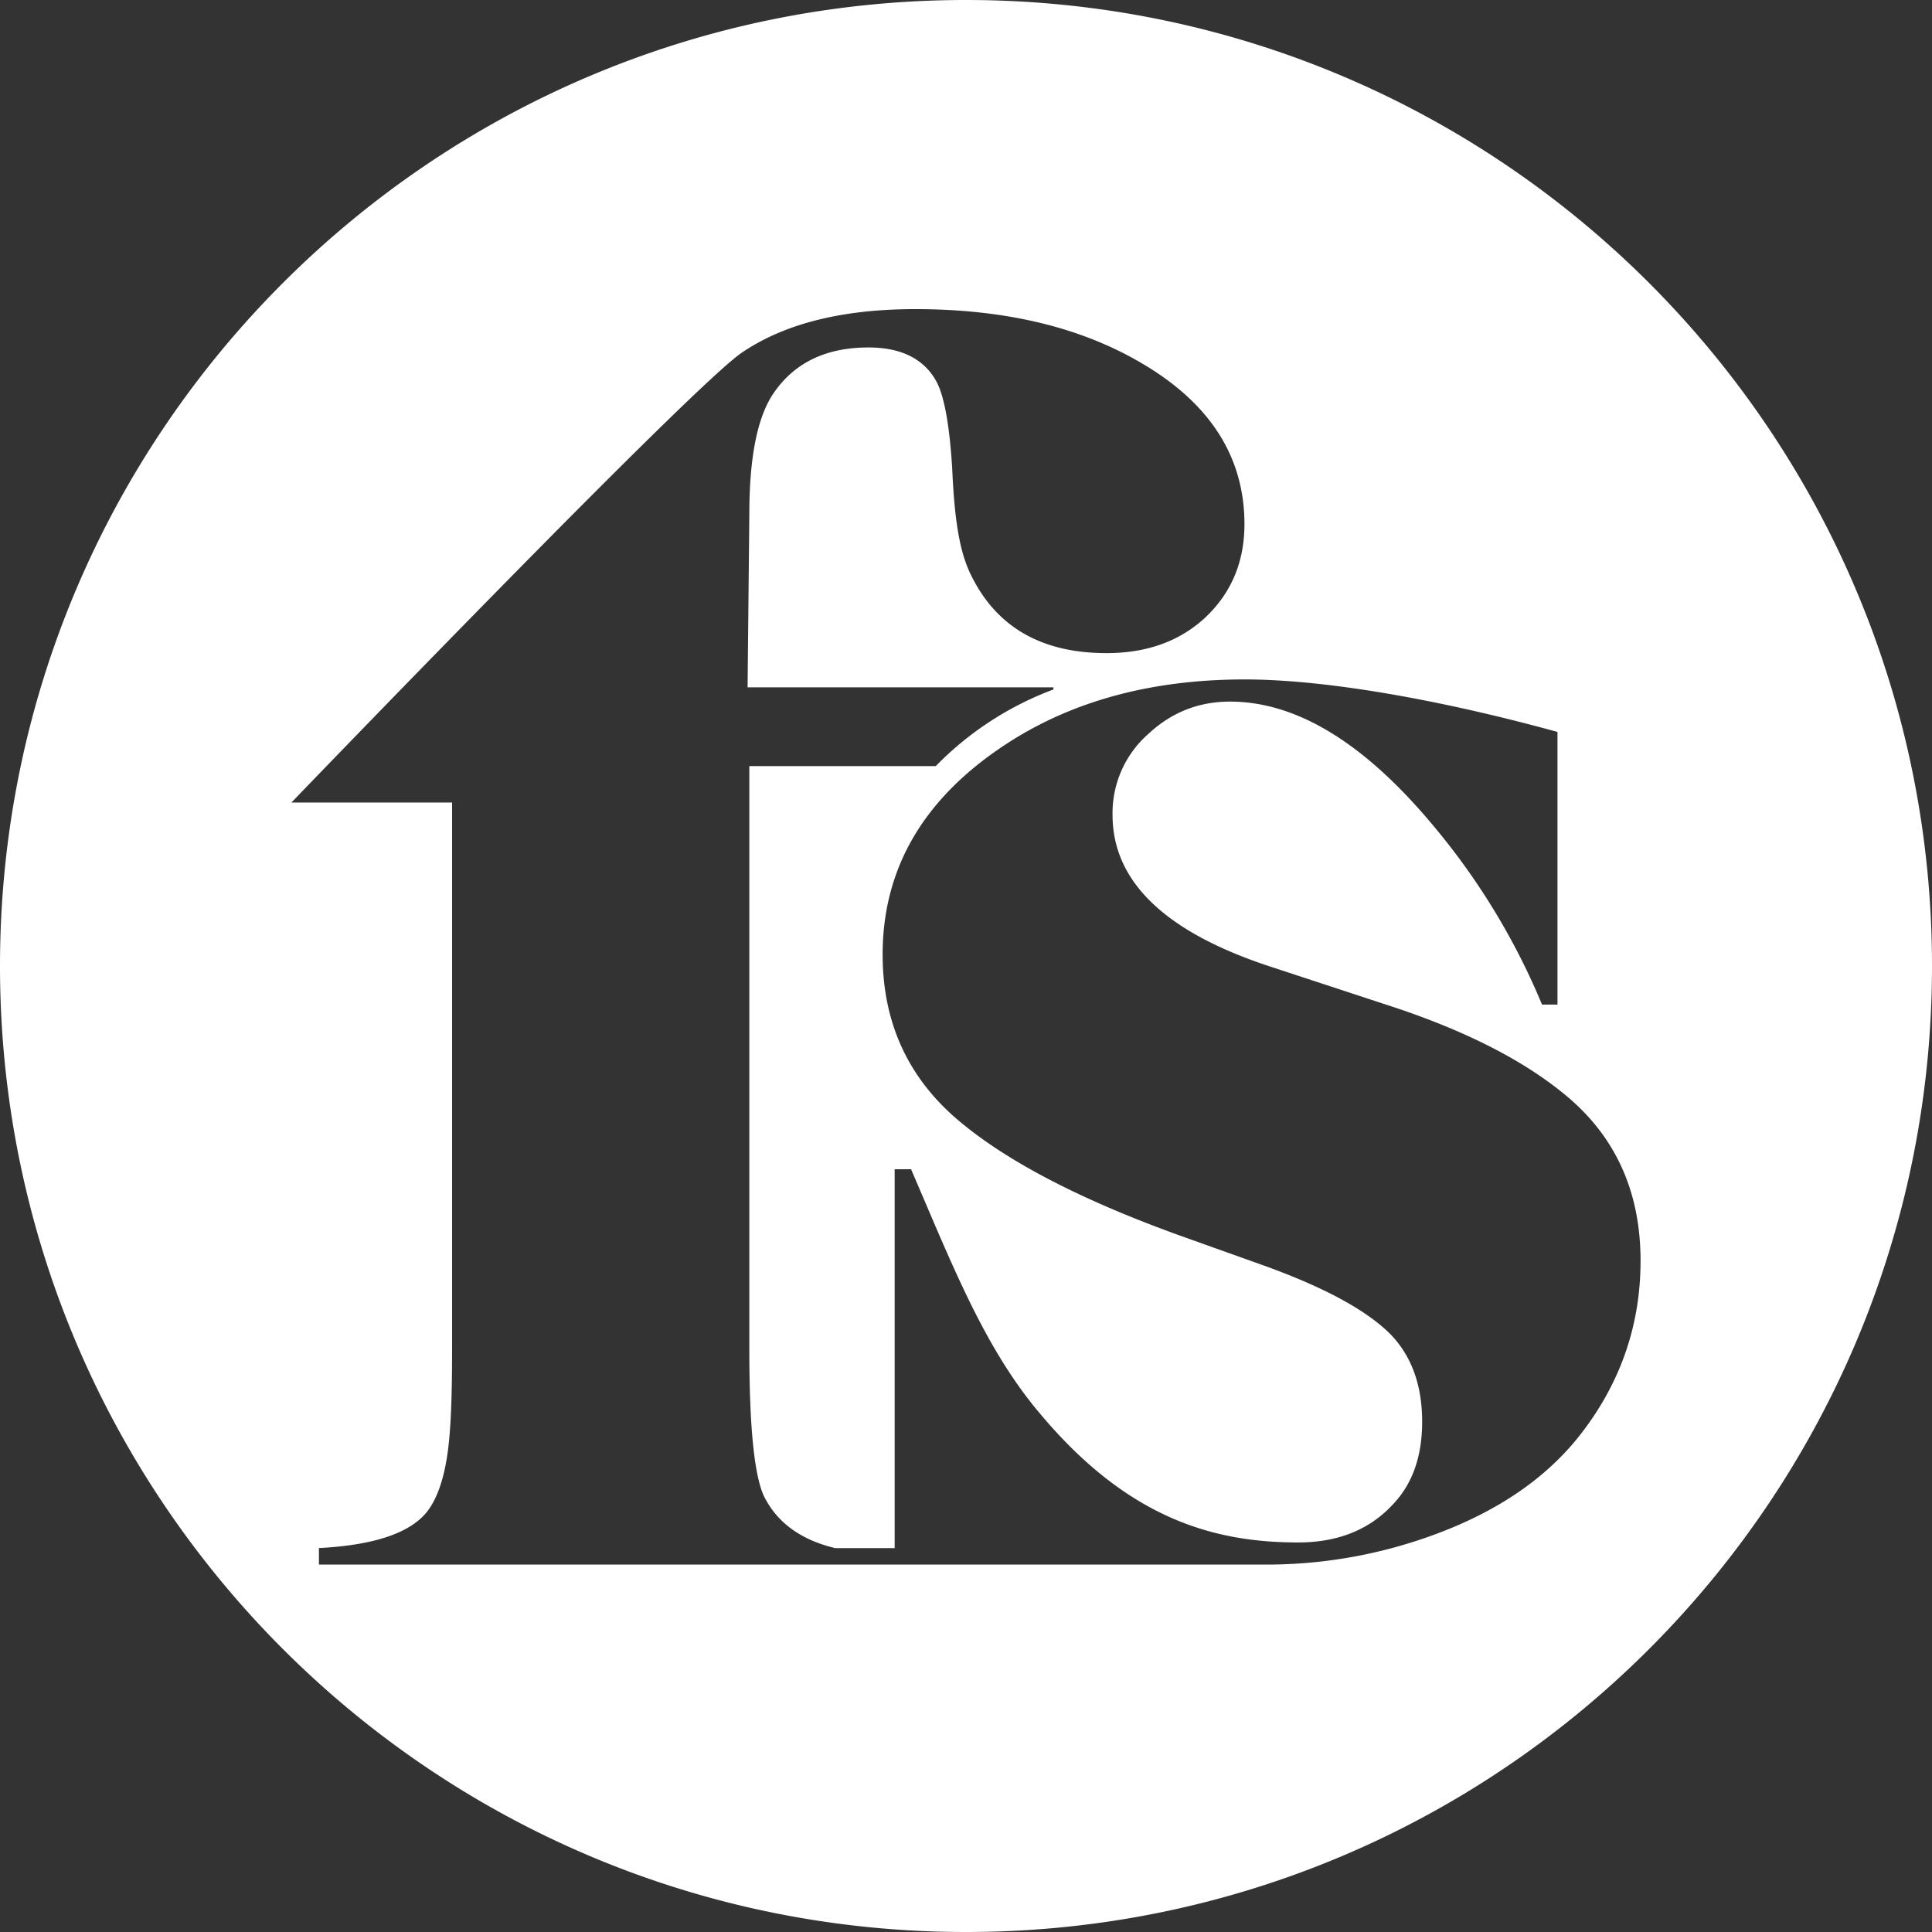
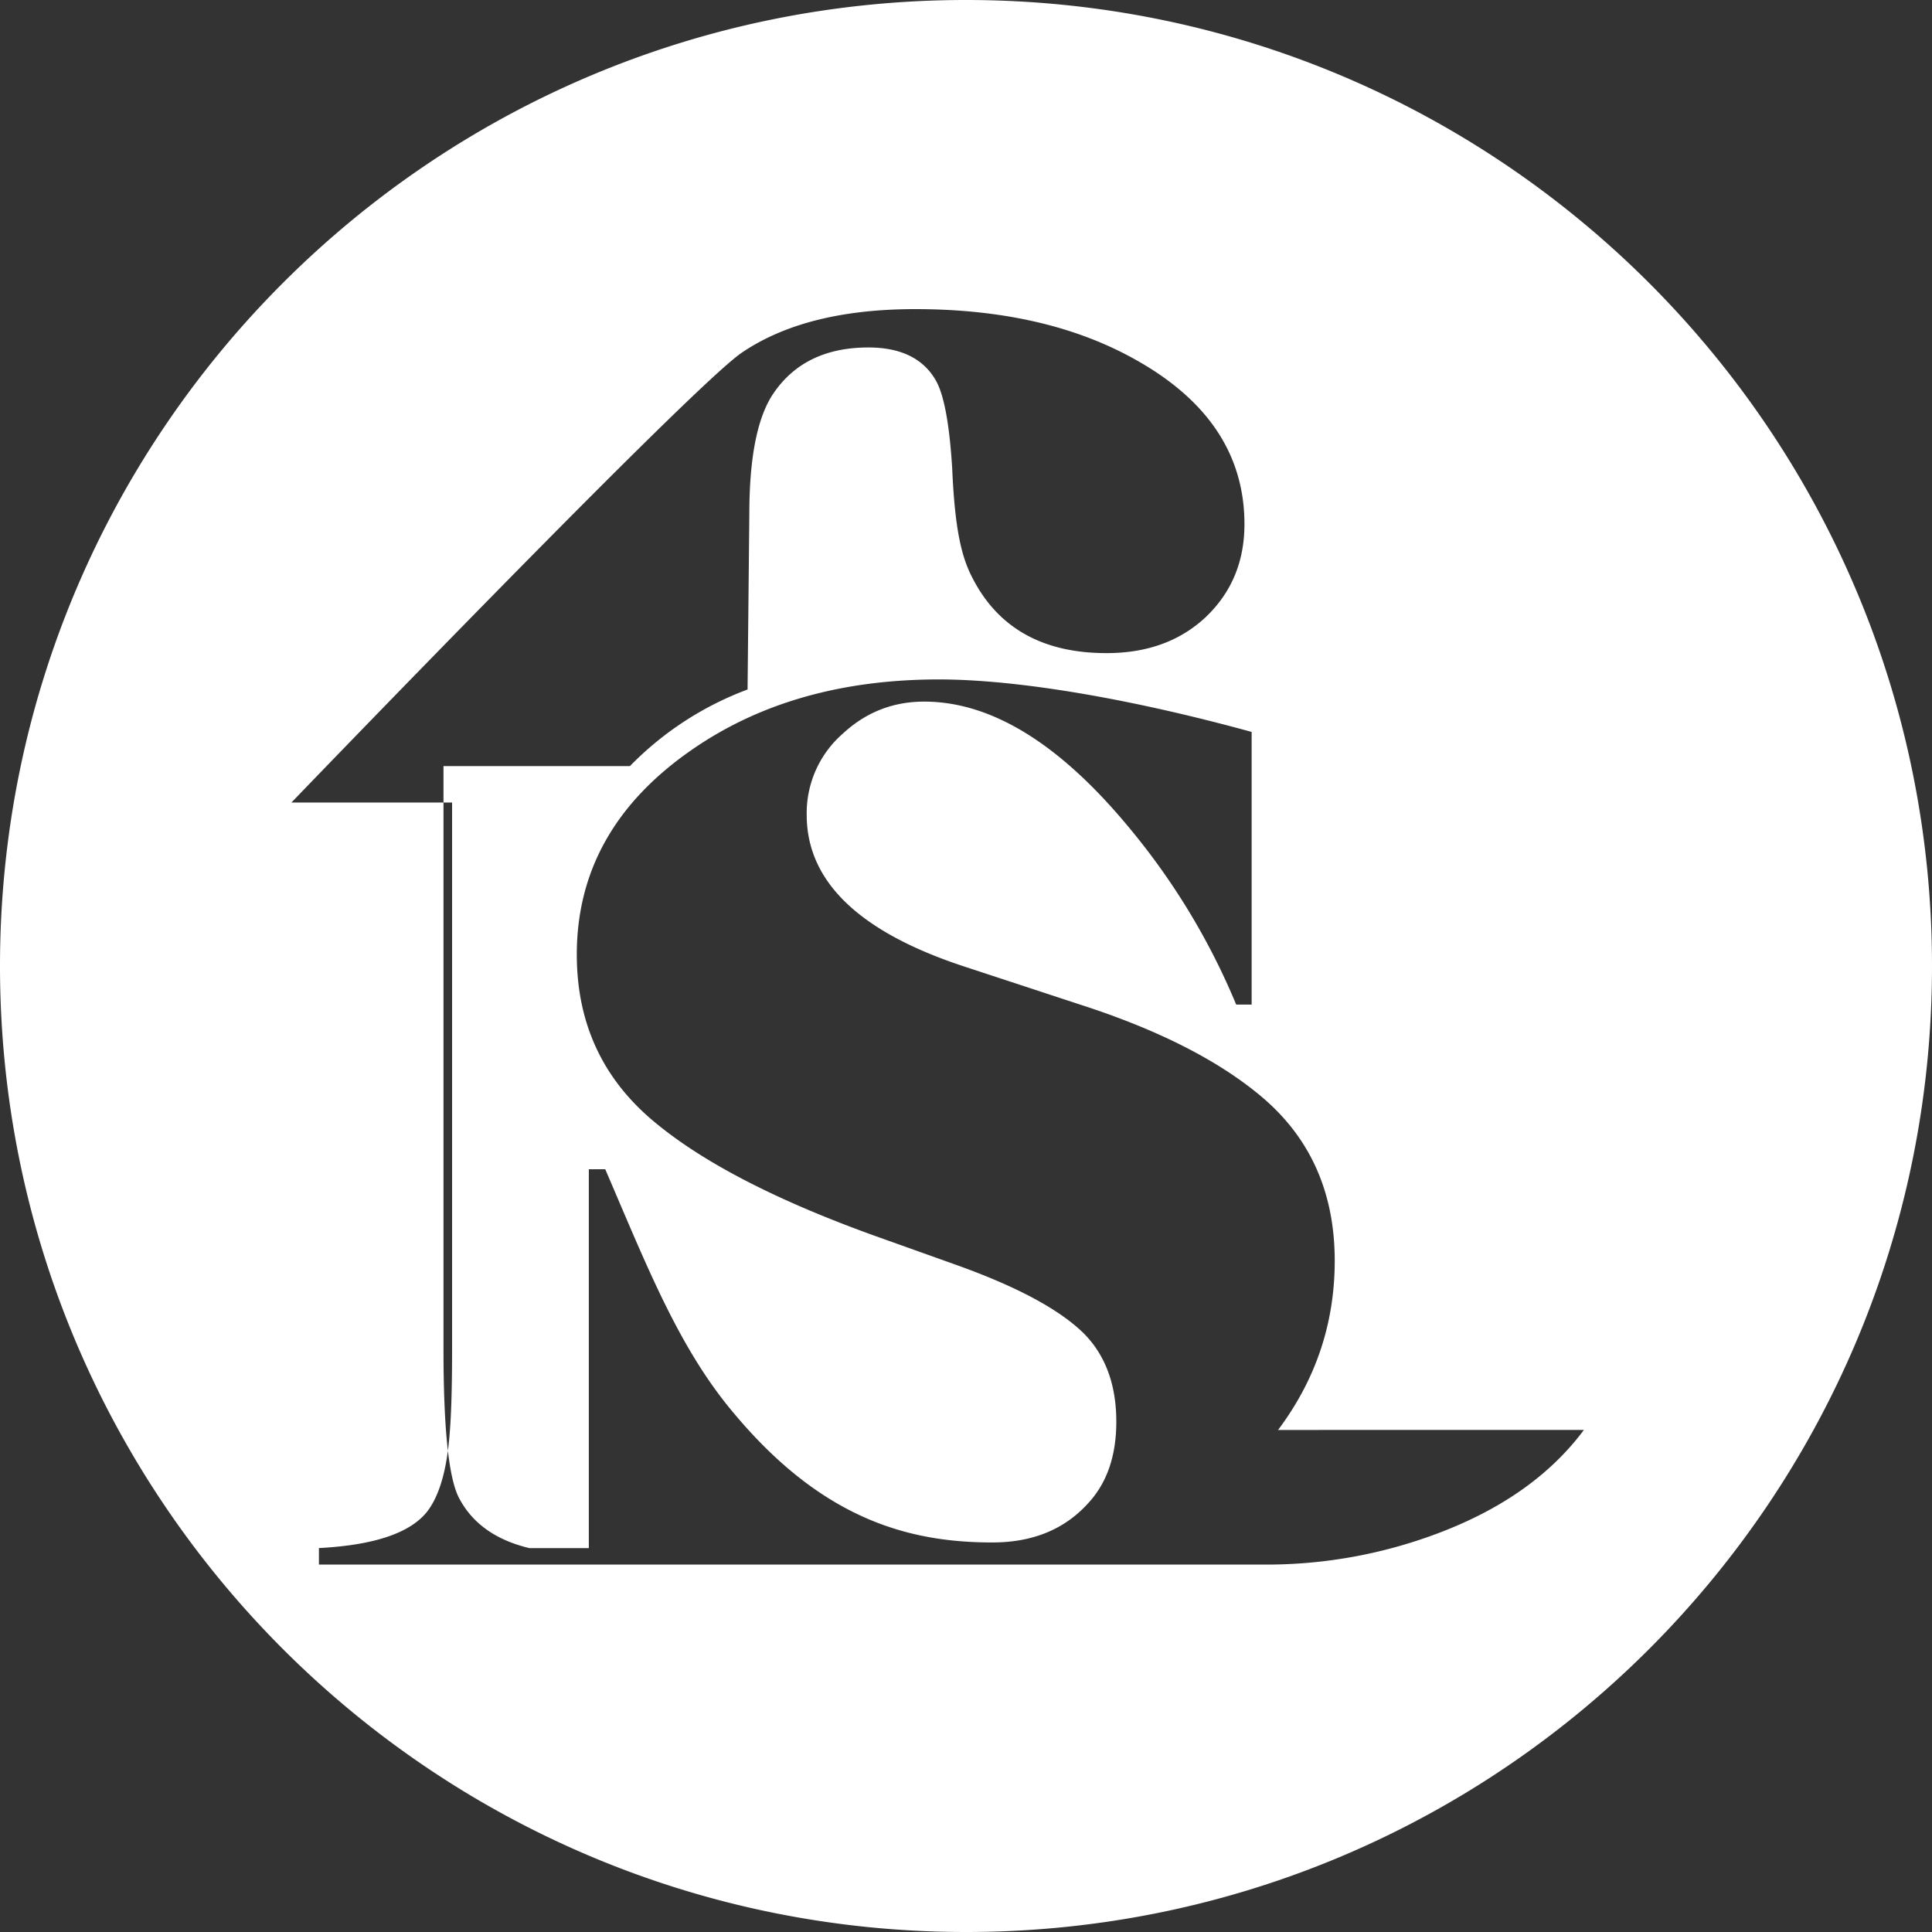
<svg xmlns="http://www.w3.org/2000/svg" width="40" height="40" fill="none">
  <rect width="100%" height="100%" fill="#333333" stroke="none" />
-   <path fill="#fff" fill-rule="evenodd" d="M32.793 29.605c-.692.93-1.7 1.643-3.027 2.142a10.044 10.044 0 0 1-3.536.646H6.603v-.342c1.15-.06 1.898-.314 2.247-.763.249-.328.402-.861.459-1.598.034-.396.051-.98.051-1.75V16.615H6.034S14.33 7.992 15.361 7.3c.884-.6 2.08-.9 3.587-.9 1.802 0 3.327.35 4.573 1.053 1.496.839 2.244 1.972 2.244 3.4 0 .771-.266 1.412-.799 1.921-.532.5-1.218.748-2.057.748-1.314 0-2.238-.515-2.77-1.546-.227-.431-.369-.99-.425-2.283-.057-.918-.17-1.524-.34-1.819-.261-.453-.726-.68-1.395-.68-.873 0-1.524.312-1.955.935-.34.487-.51 1.326-.51 2.516l-.036 3.585h6.332v.045a6.657 6.657 0 0 0-2.436 1.586h-3.86V27.94c0 1.598.102 2.612.306 3.043.271.542.762.899 1.472 1.069h1.231v-7.844h.34c.873 2.03 1.53 3.718 2.675 5.066 1.825 2.177 3.604 2.661 5.339 2.661.827 0 1.484-.266 1.972-.799.396-.42.595-.986.595-1.7 0-.771-.227-1.383-.68-1.836-.5-.488-1.36-.952-2.585-1.394l-1.717-.613c-2.017-.725-3.53-1.501-4.539-2.33-1.1-.894-1.649-2.061-1.649-3.5 0-1.734.8-3.151 2.397-4.25 1.395-.964 3.094-1.446 5.1-1.446 1.674 0 4.055.421 6.475 1.087v5.645h-.32a14.263 14.263 0 0 0-2.21-3.655c-1.44-1.745-2.857-2.618-4.25-2.618-.647 0-1.208.221-1.684.663a2.183 2.183 0 0 0-.748 1.683c0 1.383 1.094 2.431 3.281 3.145l2.38.782c1.62.522 2.88 1.163 3.774 1.922.998.85 1.497 1.978 1.497 3.382 0 1.293-.391 2.46-1.173 3.503ZM20 0C8.954 0 0 8.954 0 20s8.954 20 20 20 20-8.954 20-20S31.046 0 20 0Z" clip-rule="evenodd" />
+   <path fill="#fff" fill-rule="evenodd" d="M32.793 29.605c-.692.93-1.7 1.643-3.027 2.142a10.044 10.044 0 0 1-3.536.646H6.603v-.342c1.15-.06 1.898-.314 2.247-.763.249-.328.402-.861.459-1.598.034-.396.051-.98.051-1.75V16.615H6.034S14.33 7.992 15.361 7.3c.884-.6 2.08-.9 3.587-.9 1.802 0 3.327.35 4.573 1.053 1.496.839 2.244 1.972 2.244 3.4 0 .771-.266 1.412-.799 1.921-.532.5-1.218.748-2.057.748-1.314 0-2.238-.515-2.77-1.546-.227-.431-.369-.99-.425-2.283-.057-.918-.17-1.524-.34-1.819-.261-.453-.726-.68-1.395-.68-.873 0-1.524.312-1.955.935-.34.487-.51 1.326-.51 2.516l-.036 3.585v.045a6.657 6.657 0 0 0-2.436 1.586h-3.86V27.94c0 1.598.102 2.612.306 3.043.271.542.762.899 1.472 1.069h1.231v-7.844h.34c.873 2.03 1.53 3.718 2.675 5.066 1.825 2.177 3.604 2.661 5.339 2.661.827 0 1.484-.266 1.972-.799.396-.42.595-.986.595-1.7 0-.771-.227-1.383-.68-1.836-.5-.488-1.36-.952-2.585-1.394l-1.717-.613c-2.017-.725-3.53-1.501-4.539-2.33-1.1-.894-1.649-2.061-1.649-3.5 0-1.734.8-3.151 2.397-4.25 1.395-.964 3.094-1.446 5.1-1.446 1.674 0 4.055.421 6.475 1.087v5.645h-.32a14.263 14.263 0 0 0-2.21-3.655c-1.44-1.745-2.857-2.618-4.25-2.618-.647 0-1.208.221-1.684.663a2.183 2.183 0 0 0-.748 1.683c0 1.383 1.094 2.431 3.281 3.145l2.38.782c1.62.522 2.88 1.163 3.774 1.922.998.85 1.497 1.978 1.497 3.382 0 1.293-.391 2.46-1.173 3.503ZM20 0C8.954 0 0 8.954 0 20s8.954 20 20 20 20-8.954 20-20S31.046 0 20 0Z" clip-rule="evenodd" />
</svg>